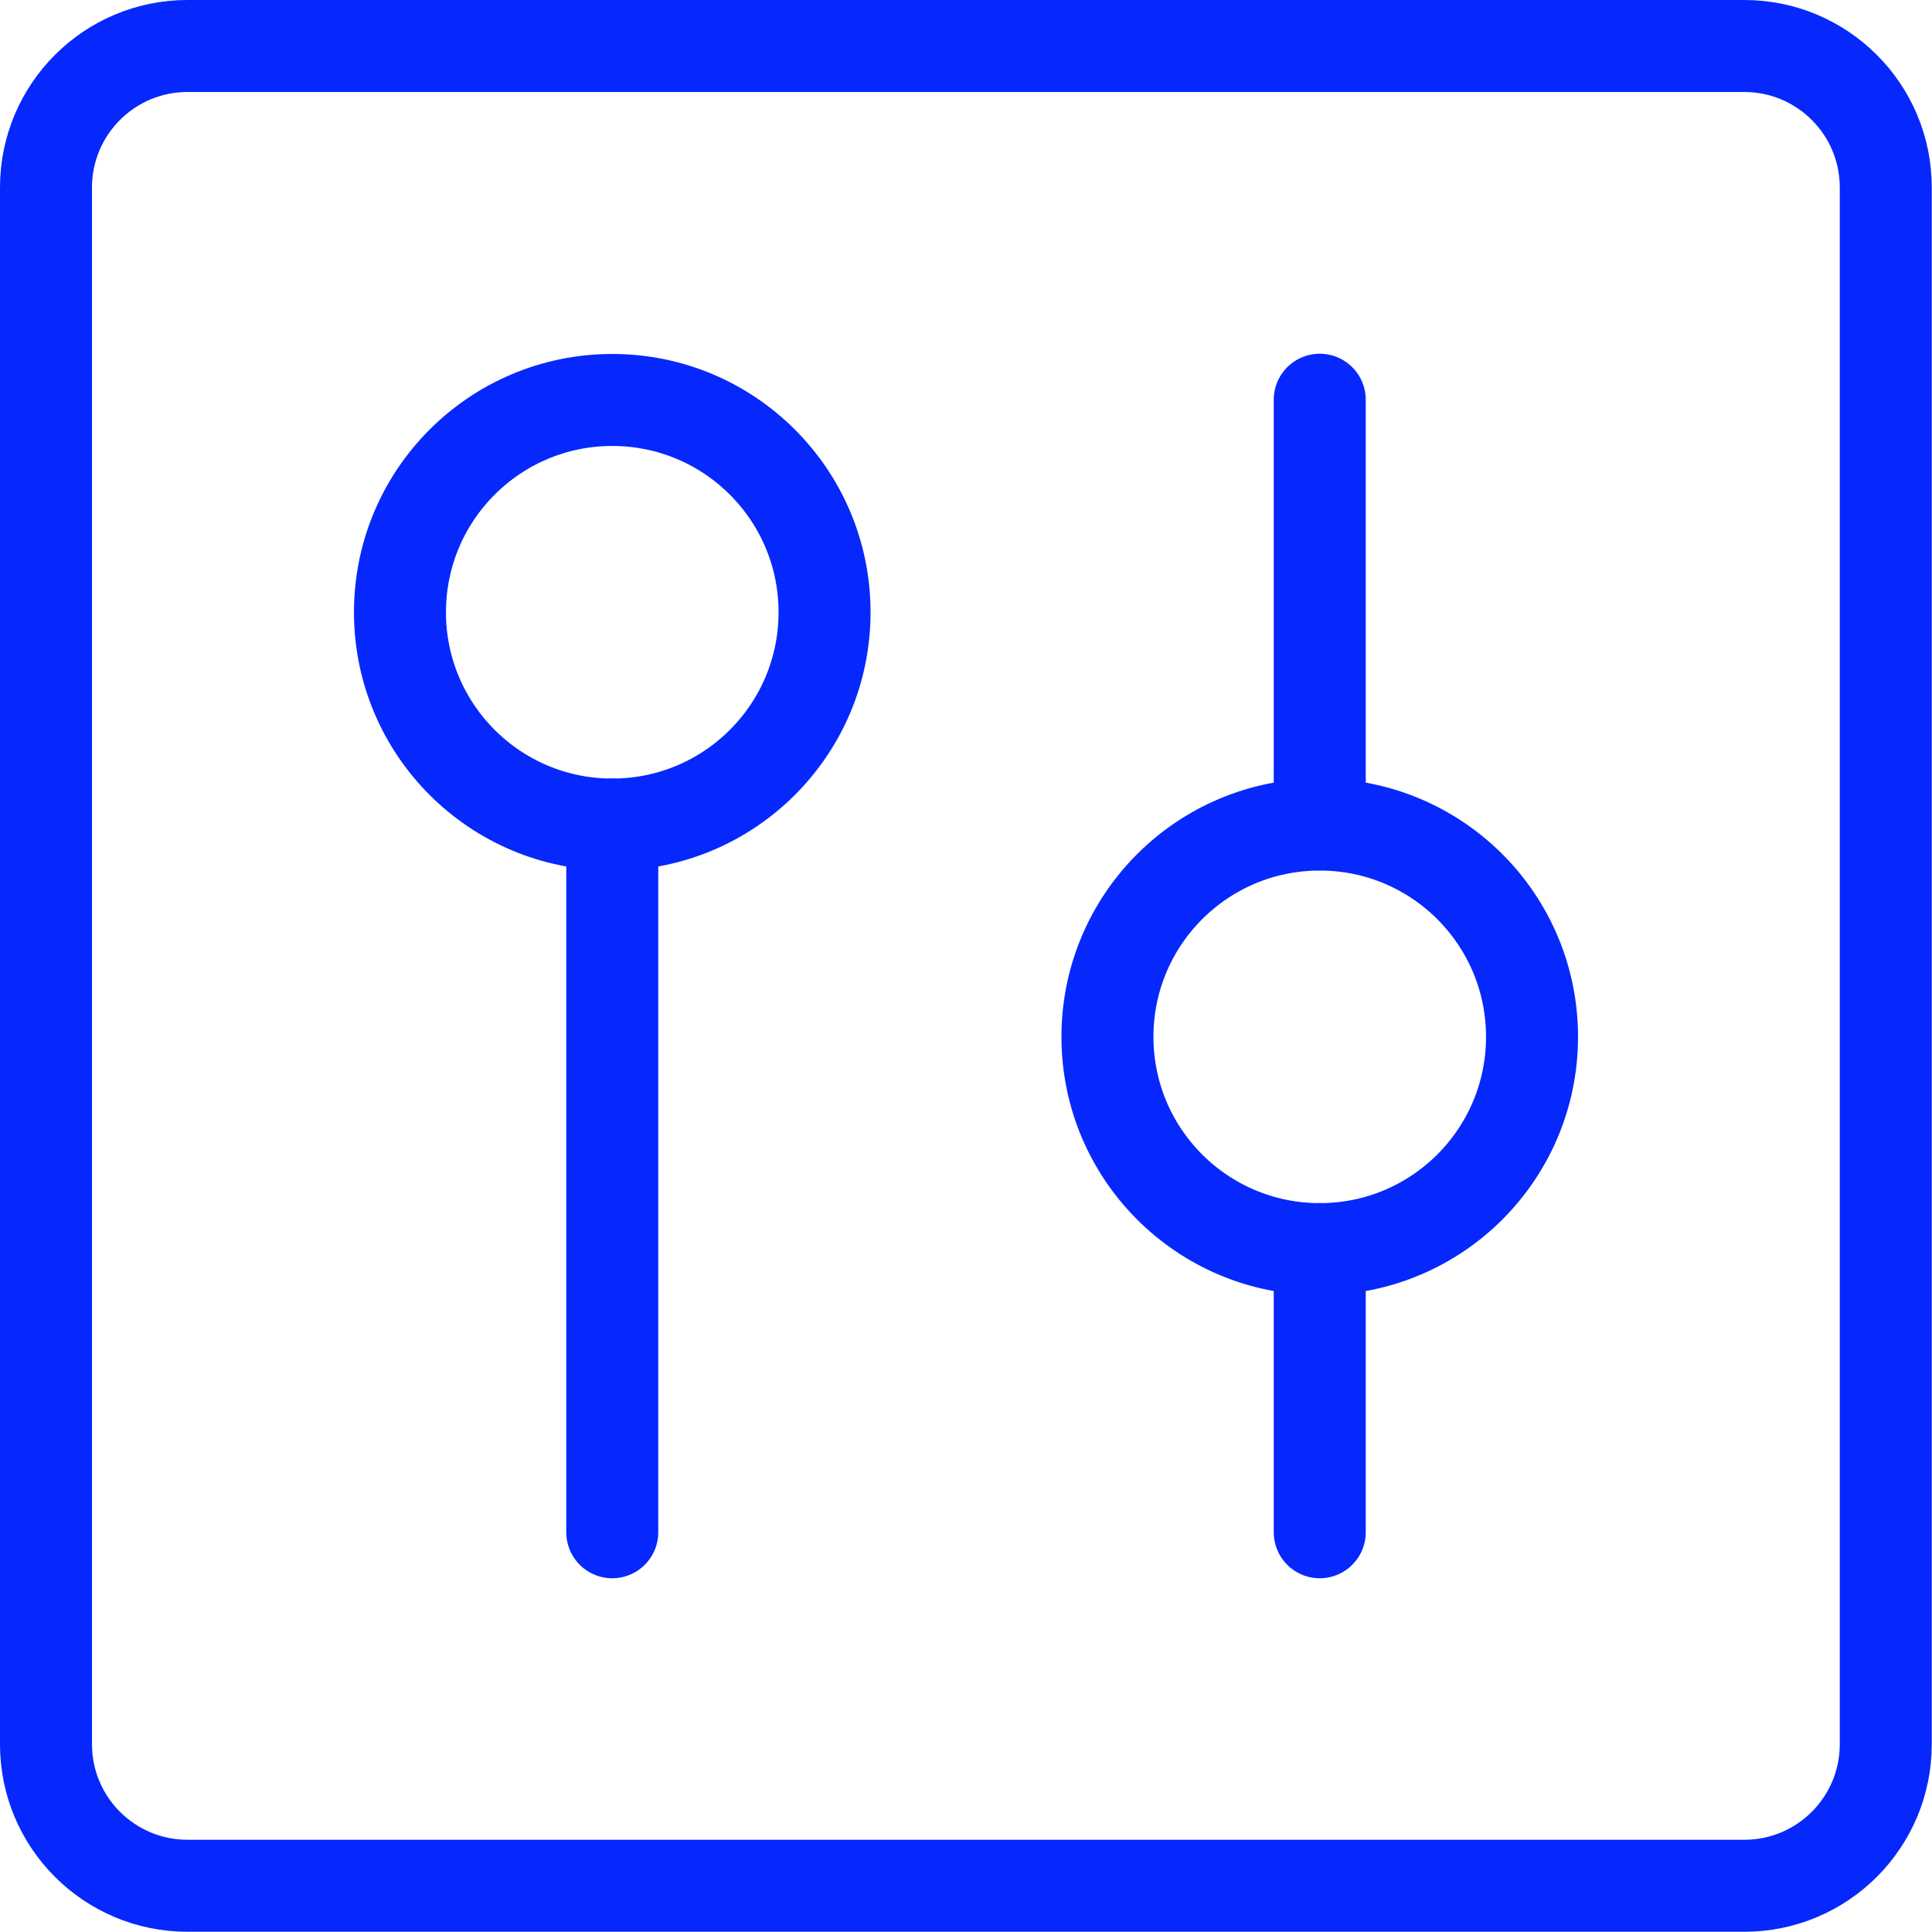
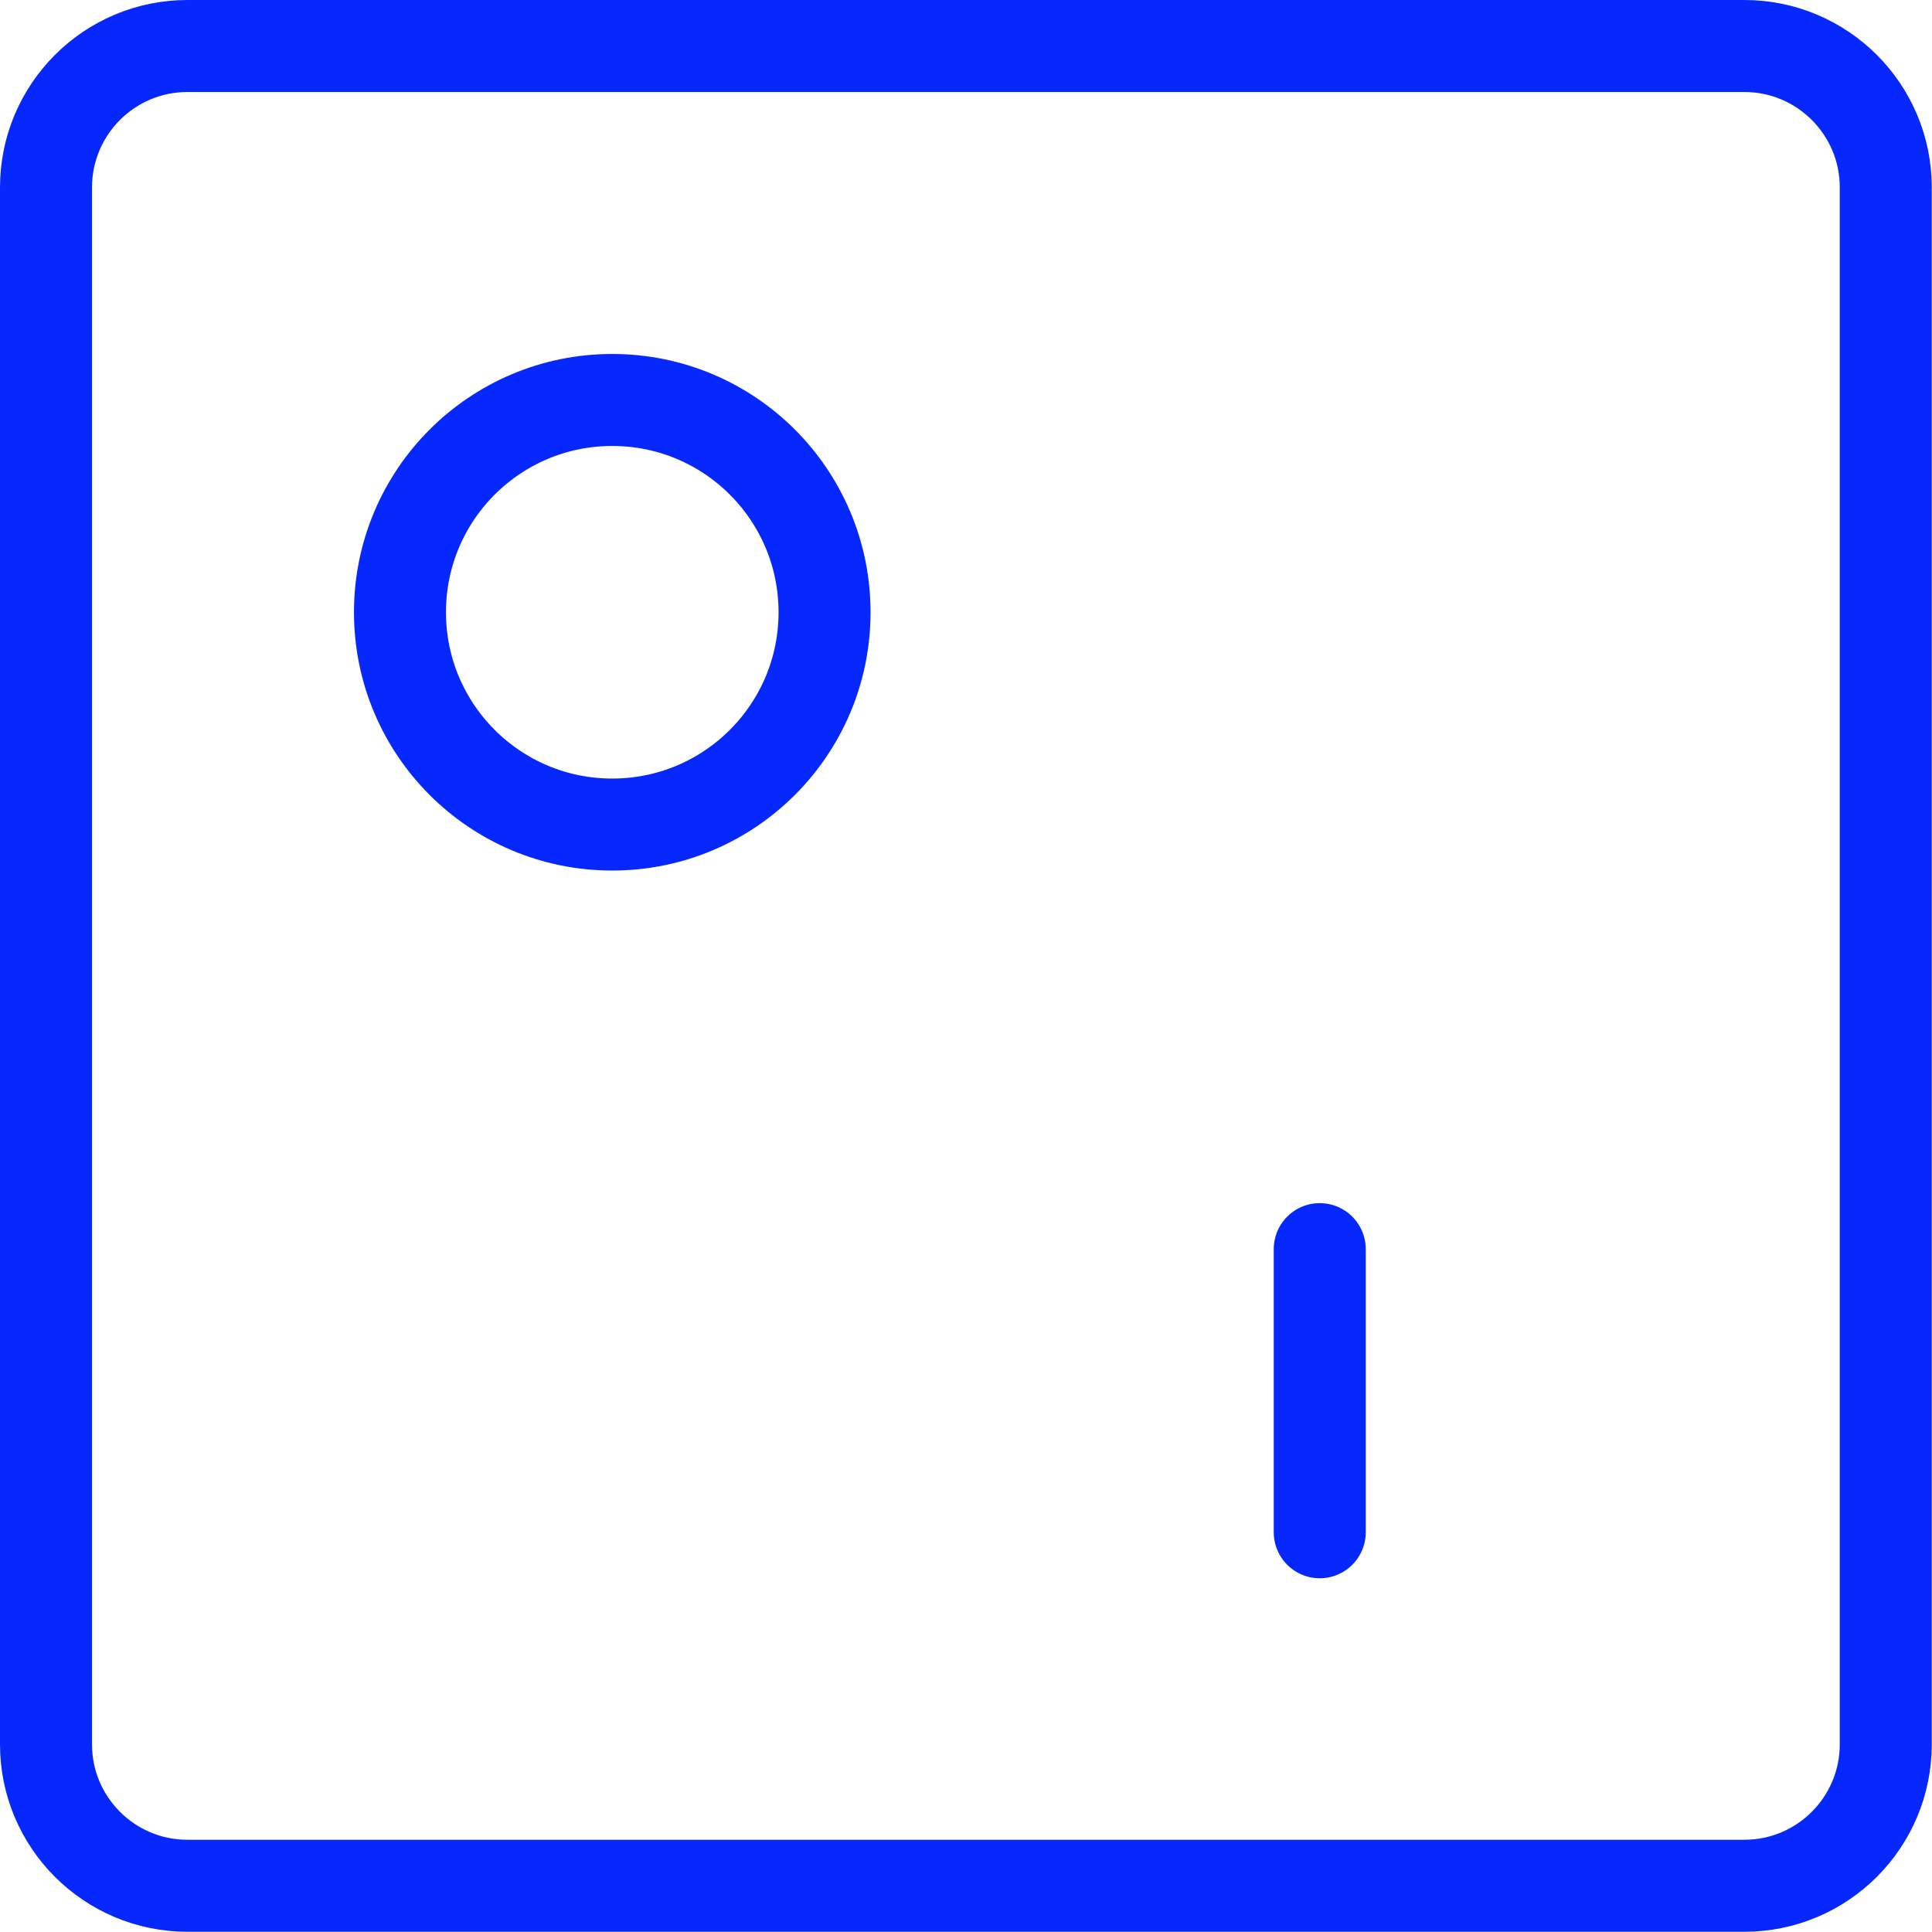
<svg xmlns="http://www.w3.org/2000/svg" id="Capa_2" data-name="Capa 2" viewBox="0 0 84 84">
  <defs>
    <style>
      .cls-1 {
        fill: none;
        stroke: #0628fd;
        stroke-linecap: round;
        stroke-linejoin: round;
        stroke-width: 4px;
      }
    </style>
  </defs>
  <g id="Capa_1-2" data-name="Capa 1">
    <g id="vertical-slider-square--adjustment-adjust-controls-fader-vertical-settings-slider-square">
      <path id="Vector" class="cls-1" d="M2,8.15v67.69c0,3.4,2.76,6.15,6.15,6.15h67.69c3.4,0,6.15-2.76,6.15-6.15V8.15c0-3.4-2.76-6.15-6.15-6.15H8.15c-3.4,0-6.15,2.76-6.15,6.15Z" />
-       <path id="Vector_2" data-name="Vector 2" class="cls-1" d="M26.62,66.62v-30.77" />
      <path id="Vector_3" data-name="Vector 3" class="cls-1" d="M26.62,35.85c5.1,0,9.23-4.13,9.23-9.23s-4.13-9.23-9.23-9.23-9.23,4.13-9.23,9.23,4.13,9.23,9.23,9.23Z" />
-       <path id="Vector_4" data-name="Vector 4" class="cls-1" d="M57.38,17.38v18.46" />
      <path id="Vector_5" data-name="Vector 5" class="cls-1" d="M57.38,54.31v12.31" />
-       <path id="Vector_6" data-name="Vector 6" class="cls-1" d="M57.38,54.31c5.1,0,9.23-4.13,9.23-9.23s-4.13-9.23-9.23-9.23-9.23,4.13-9.23,9.23,4.13,9.23,9.23,9.23Z" />
    </g>
  </g>
</svg>